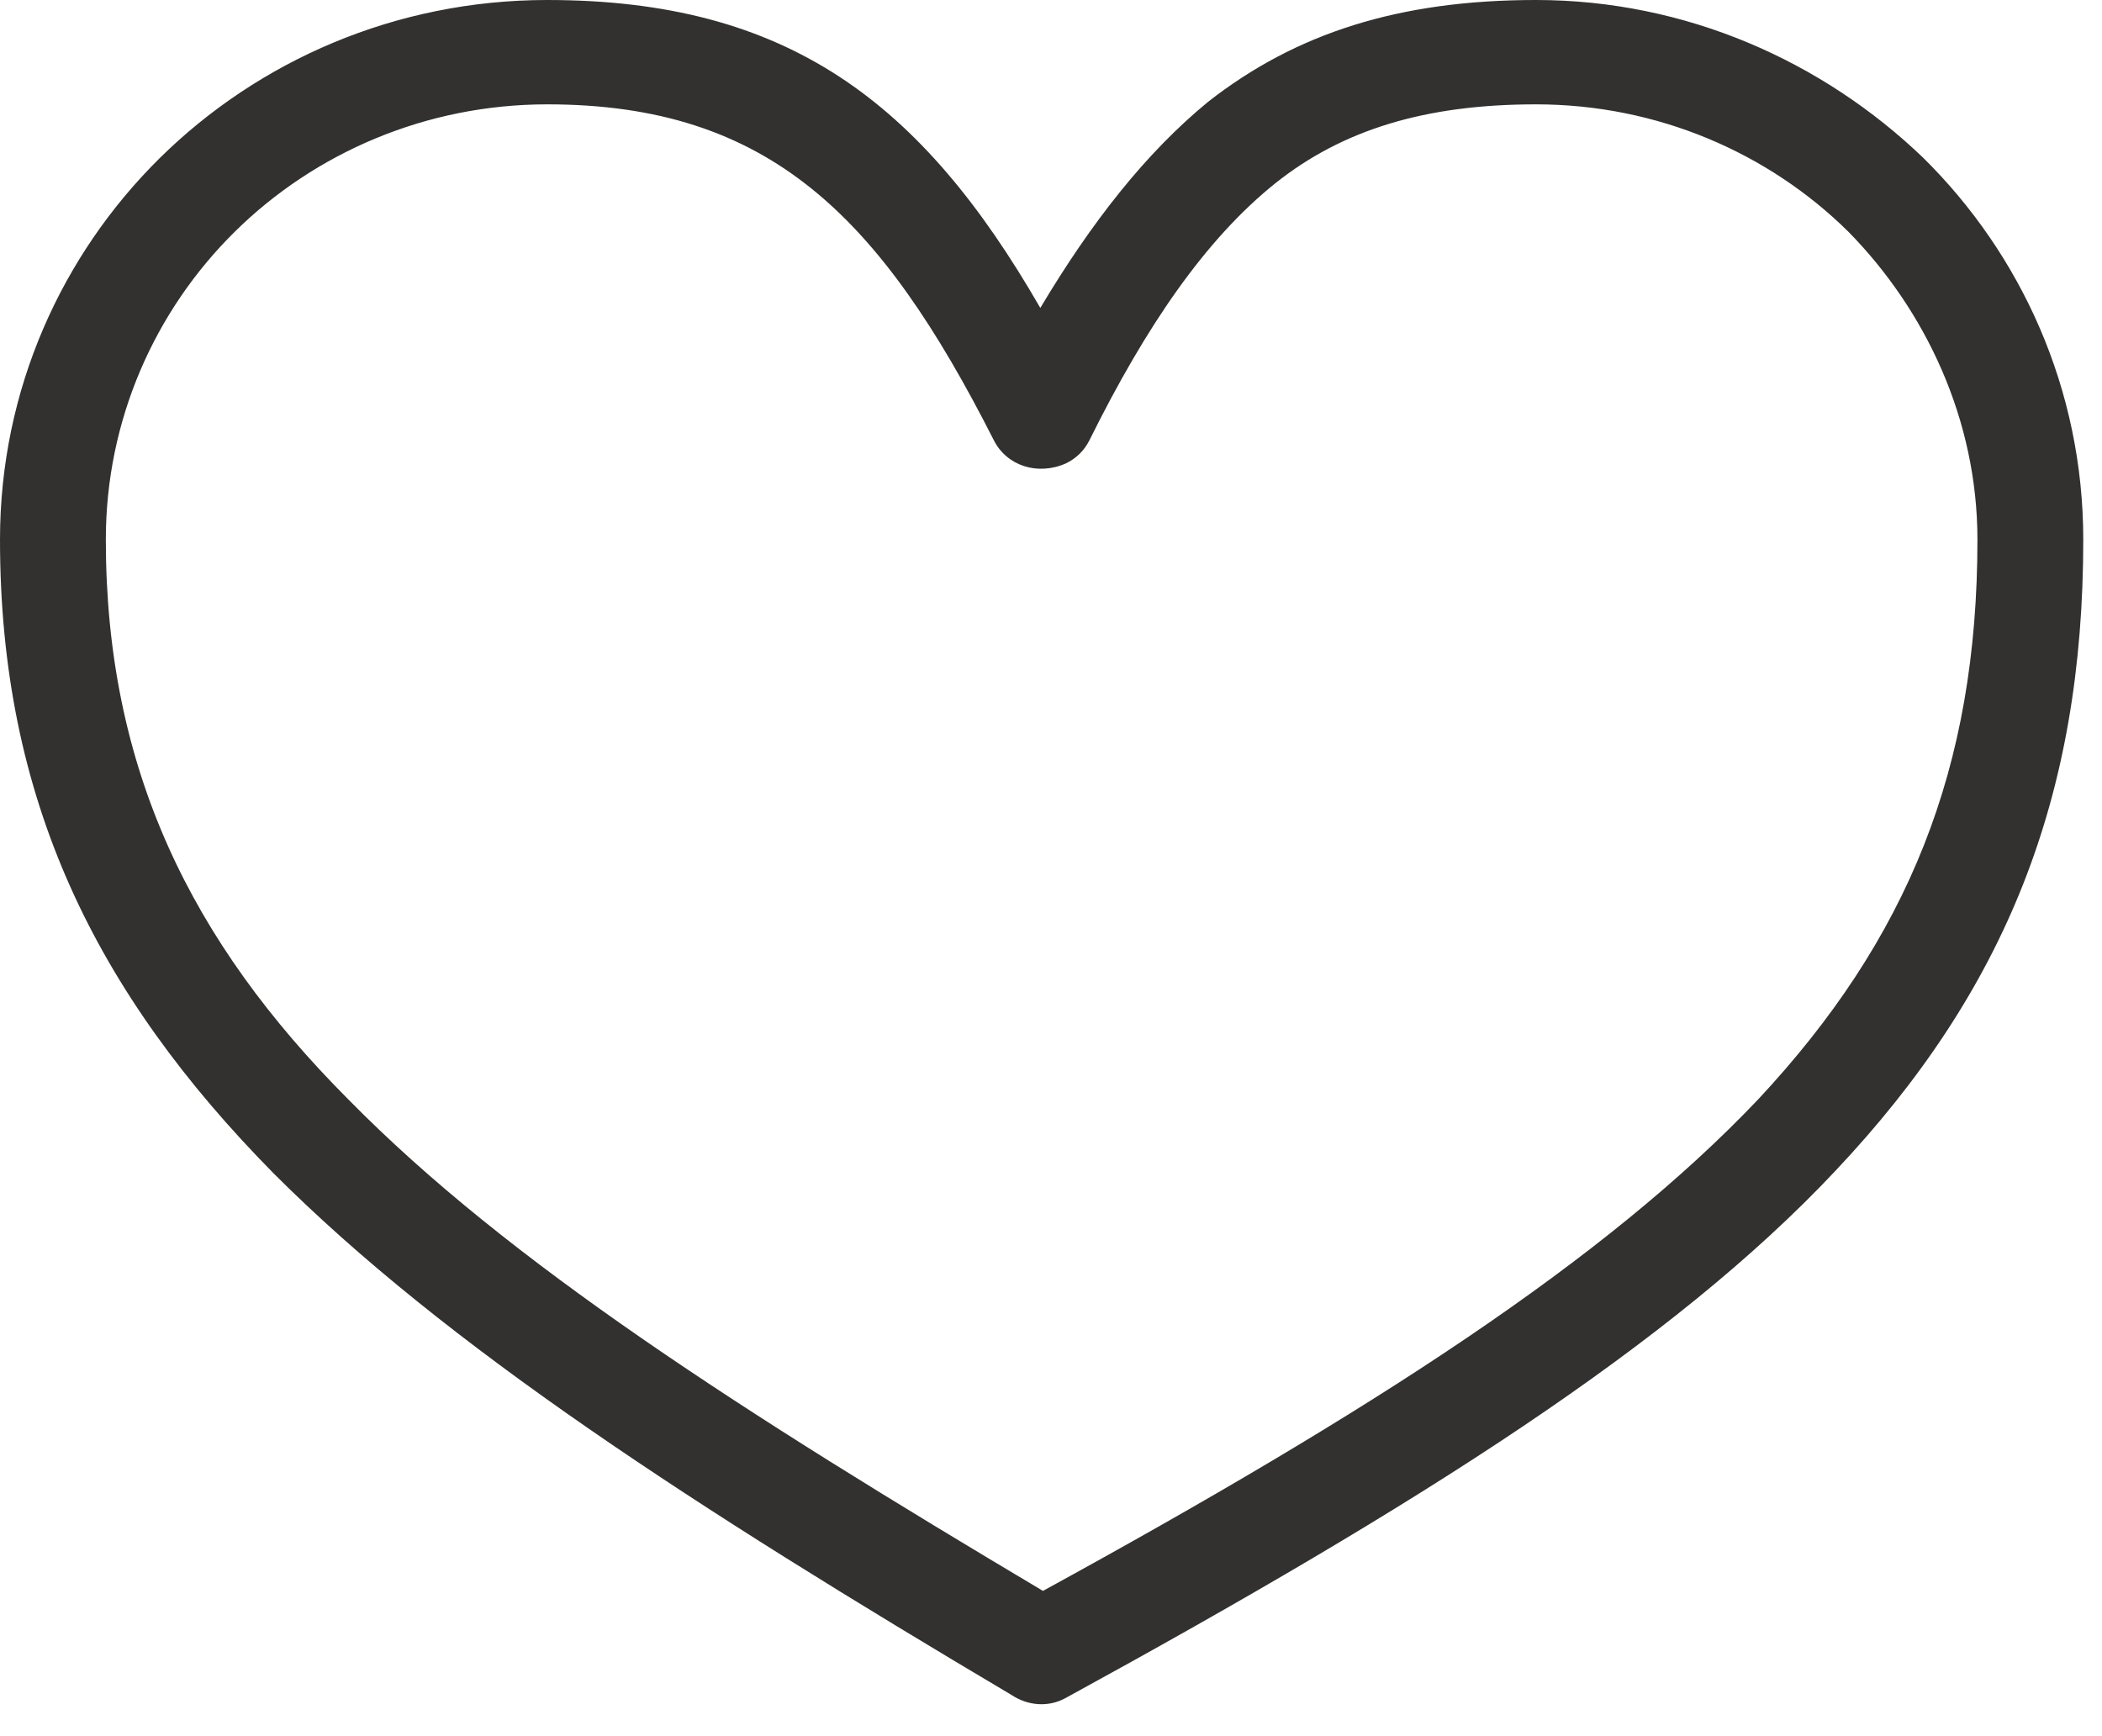
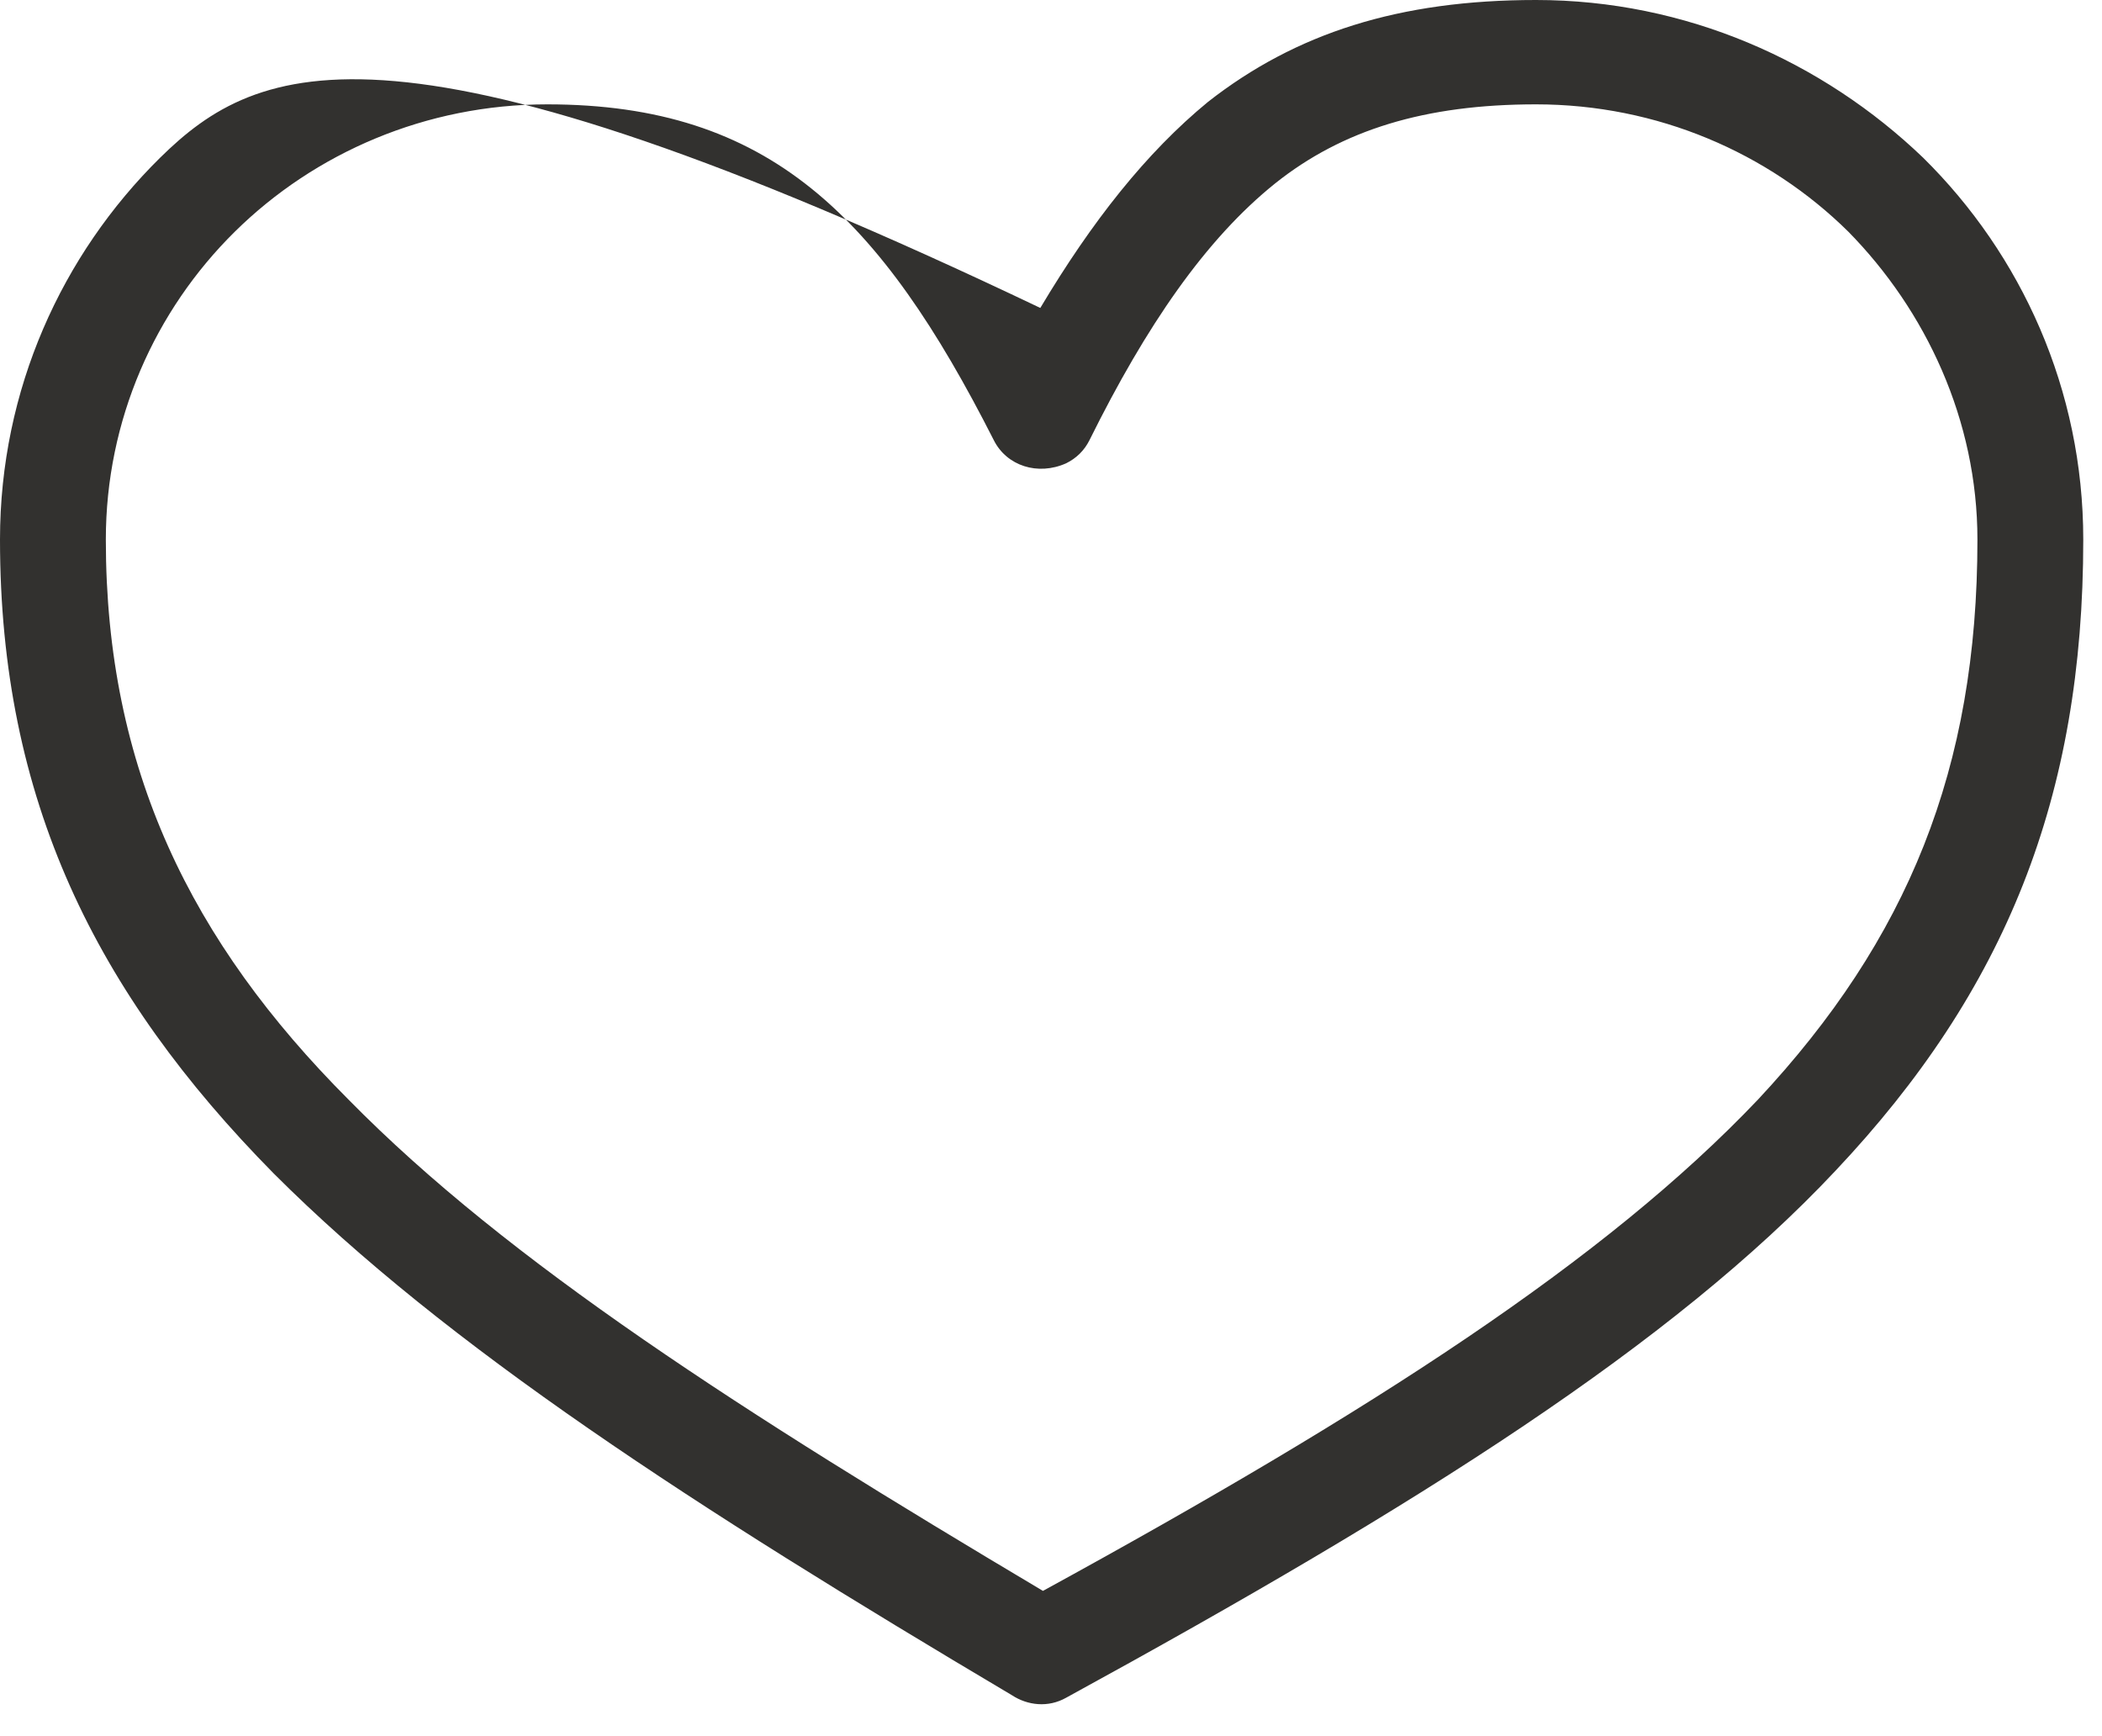
<svg xmlns="http://www.w3.org/2000/svg" width="23" height="19" viewBox="0 0 23 19" fill="none">
-   <path d="M21.044 1.727C19.942 0.669 18.445 0 16.807 0C15.31 0 14.18 0.362 13.219 1.114C12.541 1.671 11.948 2.423 11.383 3.37C10.084 1.114 8.615 0 5.988 0C4.322 0 2.825 0.669 1.751 1.727C0.678 2.786 0 4.262 0 5.905C0 8.747 1.045 10.864 2.994 12.841C4.887 14.735 7.598 16.49 11.073 18.552C11.242 18.663 11.468 18.691 11.666 18.579C15.536 16.462 18.304 14.708 20.083 12.813C21.948 10.836 22.795 8.719 22.795 5.905C22.795 4.262 22.117 2.786 21.044 1.727ZM19.236 12.033C17.569 13.788 15.027 15.432 11.412 17.41C8.135 15.46 5.565 13.816 3.813 12.033C2.09 10.306 1.158 8.412 1.158 5.905C1.158 4.596 1.695 3.398 2.57 2.535C3.446 1.671 4.661 1.142 5.988 1.142C8.417 1.142 9.632 2.368 10.875 4.819C11.016 5.098 11.355 5.209 11.666 5.07C11.779 5.014 11.864 4.93 11.92 4.819C12.541 3.566 13.191 2.618 13.954 2.006C14.688 1.421 15.592 1.142 16.807 1.142C18.134 1.142 19.349 1.671 20.224 2.535C21.072 3.398 21.637 4.596 21.637 5.905C21.637 8.412 20.874 10.279 19.236 12.033Z" fill="#32312F" />
+   <path d="M21.044 1.727C19.942 0.669 18.445 0 16.807 0C15.31 0 14.18 0.362 13.219 1.114C12.541 1.671 11.948 2.423 11.383 3.37C4.322 0 2.825 0.669 1.751 1.727C0.678 2.786 0 4.262 0 5.905C0 8.747 1.045 10.864 2.994 12.841C4.887 14.735 7.598 16.49 11.073 18.552C11.242 18.663 11.468 18.691 11.666 18.579C15.536 16.462 18.304 14.708 20.083 12.813C21.948 10.836 22.795 8.719 22.795 5.905C22.795 4.262 22.117 2.786 21.044 1.727ZM19.236 12.033C17.569 13.788 15.027 15.432 11.412 17.41C8.135 15.46 5.565 13.816 3.813 12.033C2.09 10.306 1.158 8.412 1.158 5.905C1.158 4.596 1.695 3.398 2.57 2.535C3.446 1.671 4.661 1.142 5.988 1.142C8.417 1.142 9.632 2.368 10.875 4.819C11.016 5.098 11.355 5.209 11.666 5.07C11.779 5.014 11.864 4.93 11.92 4.819C12.541 3.566 13.191 2.618 13.954 2.006C14.688 1.421 15.592 1.142 16.807 1.142C18.134 1.142 19.349 1.671 20.224 2.535C21.072 3.398 21.637 4.596 21.637 5.905C21.637 8.412 20.874 10.279 19.236 12.033Z" fill="#32312F" />
</svg>